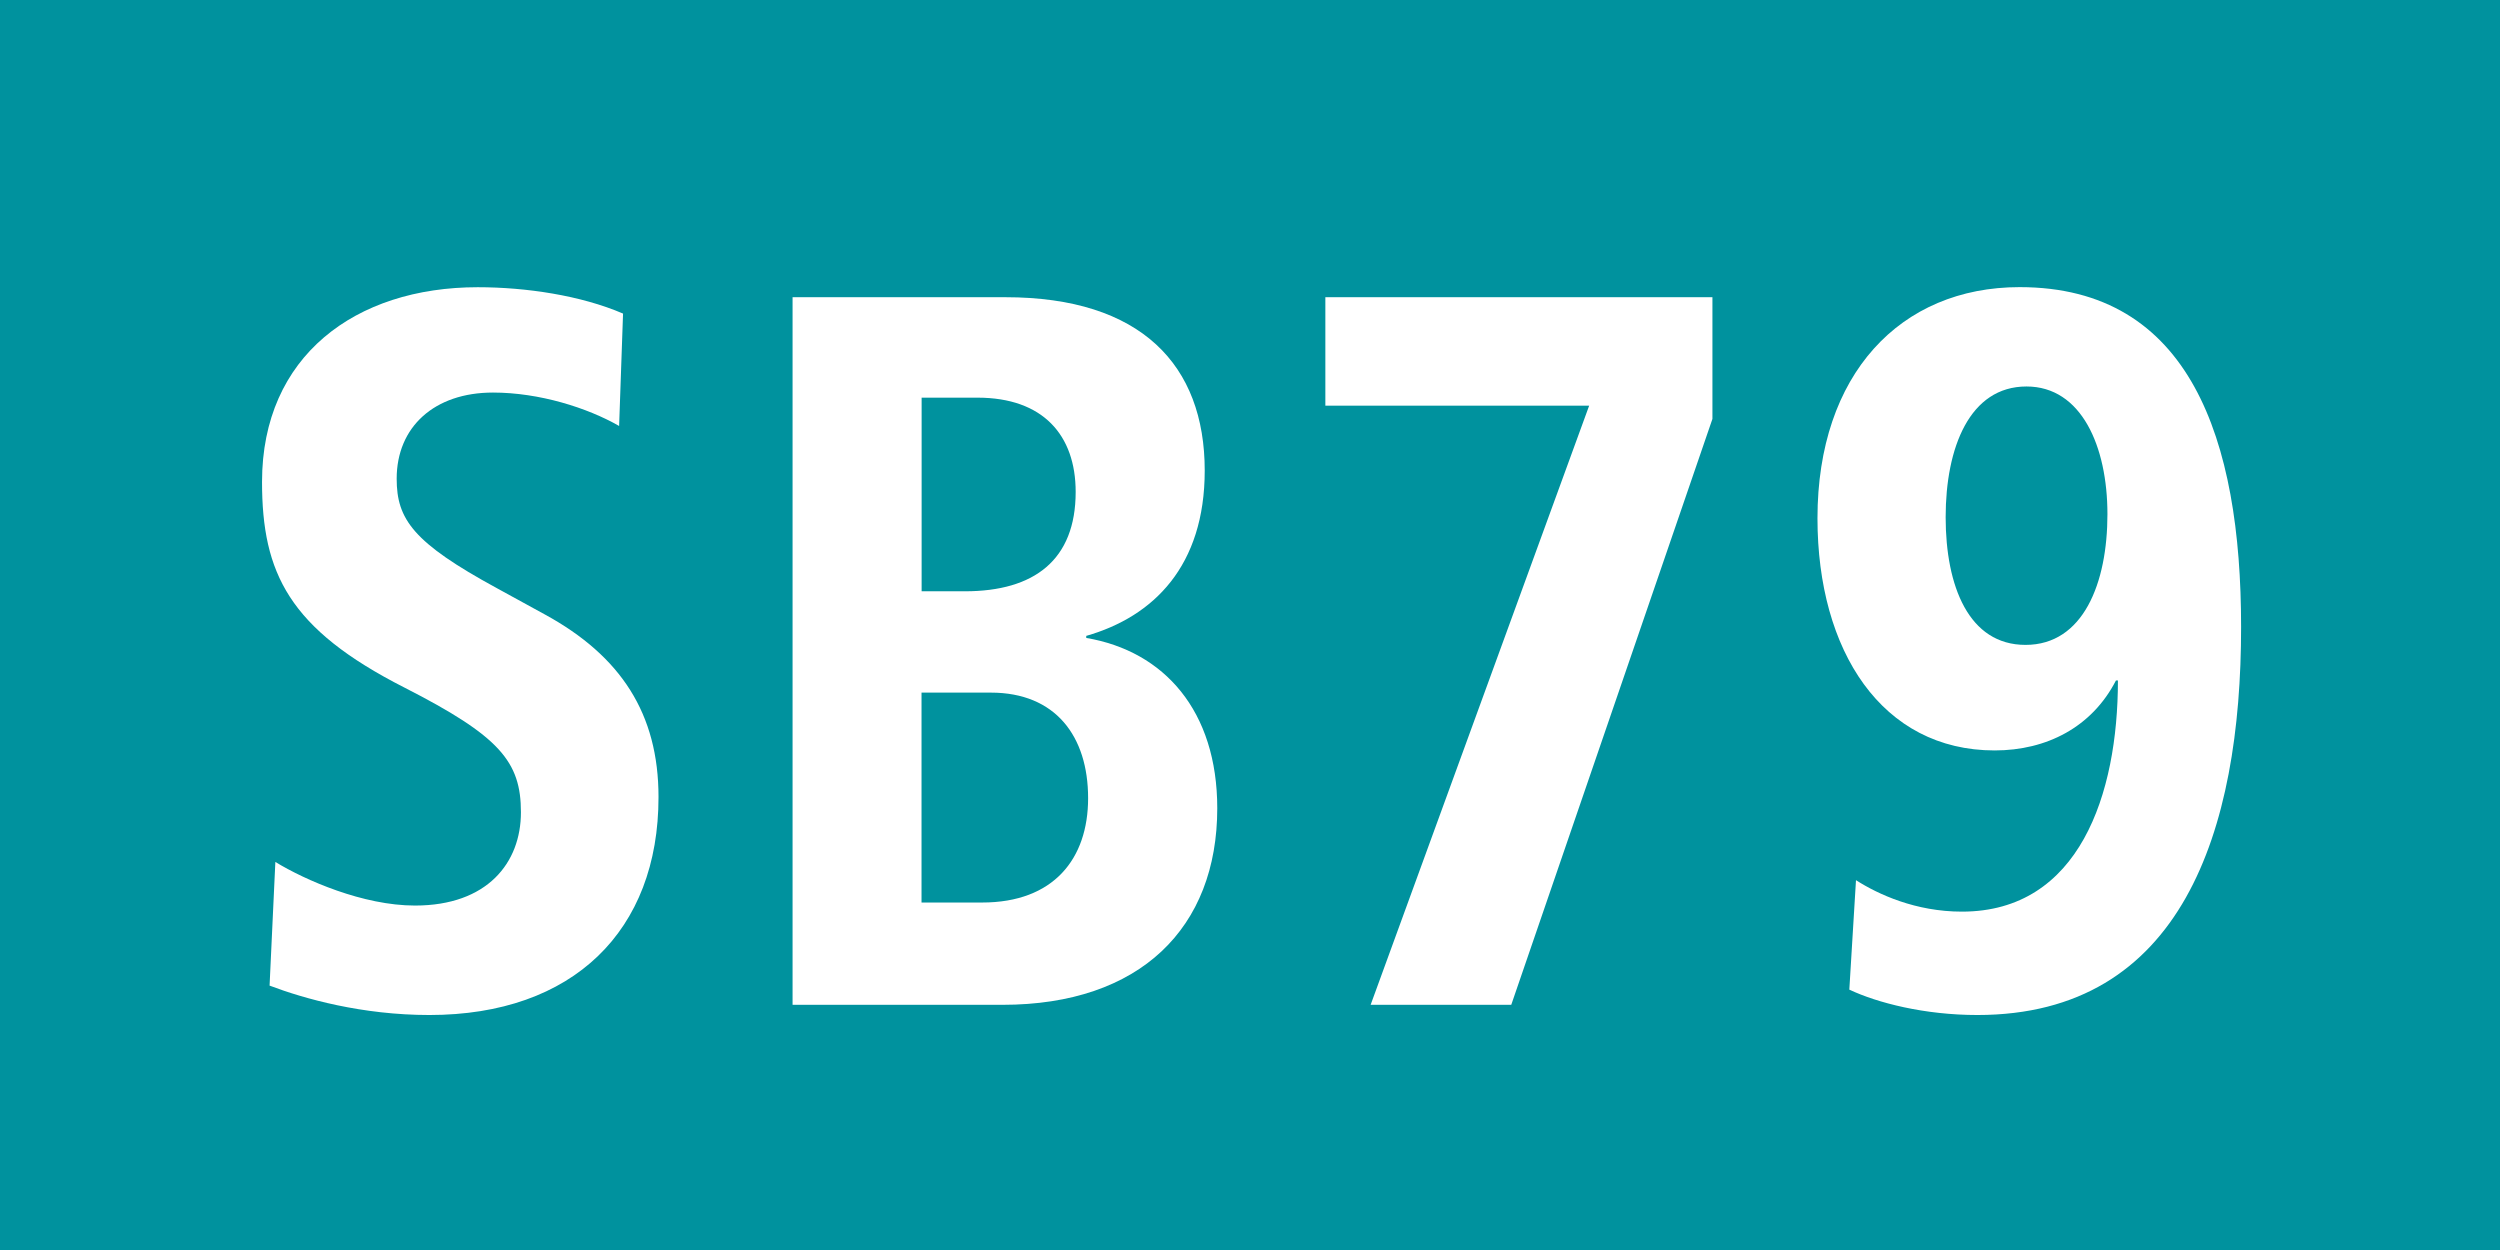
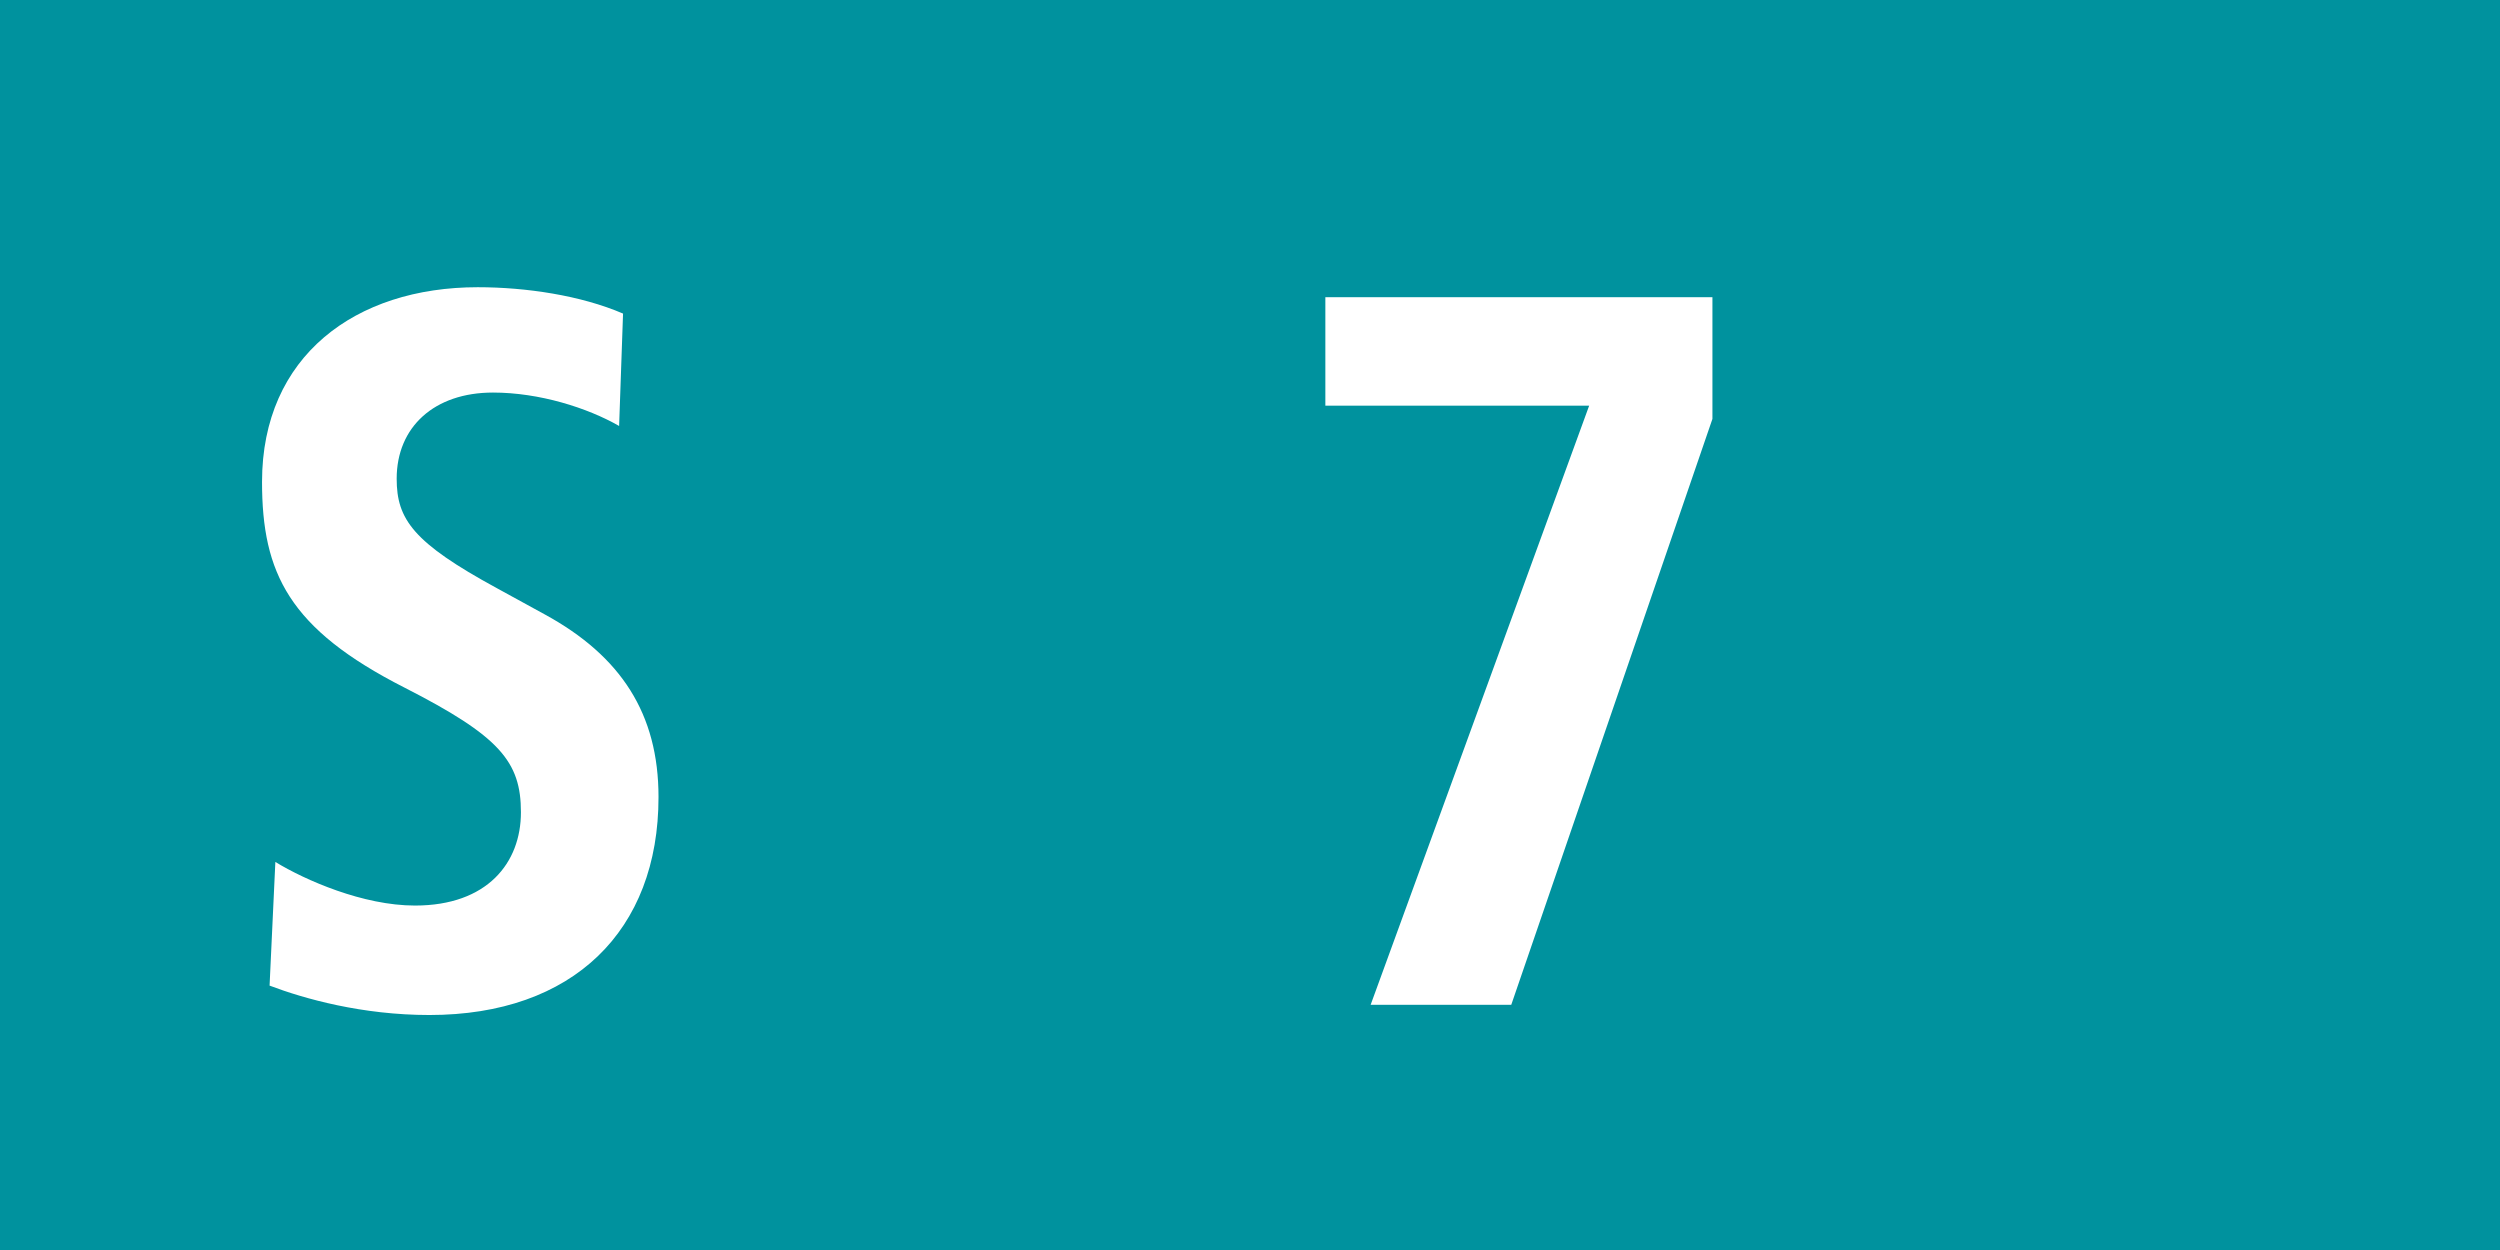
<svg xmlns="http://www.w3.org/2000/svg" version="1.1" x="0px" y="0px" width="25.512px" height="12.756px" viewBox="0 0 25.512 12.756" enable-background="new 0 0 25.512 12.756" xml:space="preserve">
  <g id="Ebene_1">
    <g>
      <g>
        <polygon fill="#00929E" points="25.512,12.756 0,12.756 0,0 25.512,0 25.512,12.756    " />
      </g>
      <g>
        <path fill="#FFFFFF" d="M4.382,10.358c-0.688,0-1.277-0.166-1.631-0.3L2.81,8.796c0.305,0.186,0.895,0.445,1.425,0.445     c0.737,0,1.081-0.435,1.081-0.952c0-0.517-0.216-0.776-1.188-1.272c-1.18-0.6-1.454-1.169-1.454-2.1     c0-1.283,0.953-1.986,2.201-1.986c0.491,0,1.051,0.083,1.483,0.269L6.318,4.347C5.994,4.161,5.503,4.006,5.031,4.006     c-0.6,0-0.983,0.352-0.983,0.879c0,0.414,0.167,0.652,1.022,1.117l0.491,0.269c0.776,0.424,1.159,1.014,1.159,1.862     C6.721,9.499,5.847,10.358,4.382,10.358z" />
-         <path fill="#FFFFFF" d="M10.23,10.254H8.088V3.033h2.172c1.386,0,2.034,0.693,2.034,1.769c0,0.973-0.521,1.49-1.209,1.687v0.021     c0.796,0.135,1.337,0.745,1.337,1.738C12.422,9.468,11.636,10.254,10.23,10.254z M9.975,4.058h-0.57v1.976h0.442     c0.708,0,1.13-0.32,1.13-1.014C10.977,4.44,10.643,4.058,9.975,4.058z M10.112,7.068H9.404v2.142h0.619     c0.728,0,1.081-0.445,1.081-1.065C11.104,7.513,10.771,7.068,10.112,7.068z" />
        <path fill="#FFFFFF" d="M15.422,10.254h-1.435l2.23-6.114h-2.692V3.033h3.95v1.242L15.422,10.254z" />
-         <path fill="#FFFFFF" d="M20.179,10.358c-0.54,0-1.021-0.124-1.307-0.259l0.068-1.117c0.227,0.145,0.609,0.321,1.081,0.321     c1.199,0,1.592-1.2,1.592-2.359h-0.02c-0.245,0.476-0.707,0.714-1.238,0.714c-1.149,0-1.808-1.014-1.808-2.369     c0-1.469,0.845-2.359,2.063-2.359c1.739,0,2.26,1.552,2.26,3.466C22.871,8.485,22.262,10.358,20.179,10.358z M20.68,3.944     c-0.579,0-0.825,0.621-0.825,1.334c0,0.704,0.236,1.303,0.815,1.303c0.59,0,0.836-0.631,0.836-1.334     C21.506,4.554,21.24,3.944,20.68,3.944z" />
      </g>
    </g>
  </g>
  <g id="_x3C_Ebene_x3E_">
</g>
</svg>